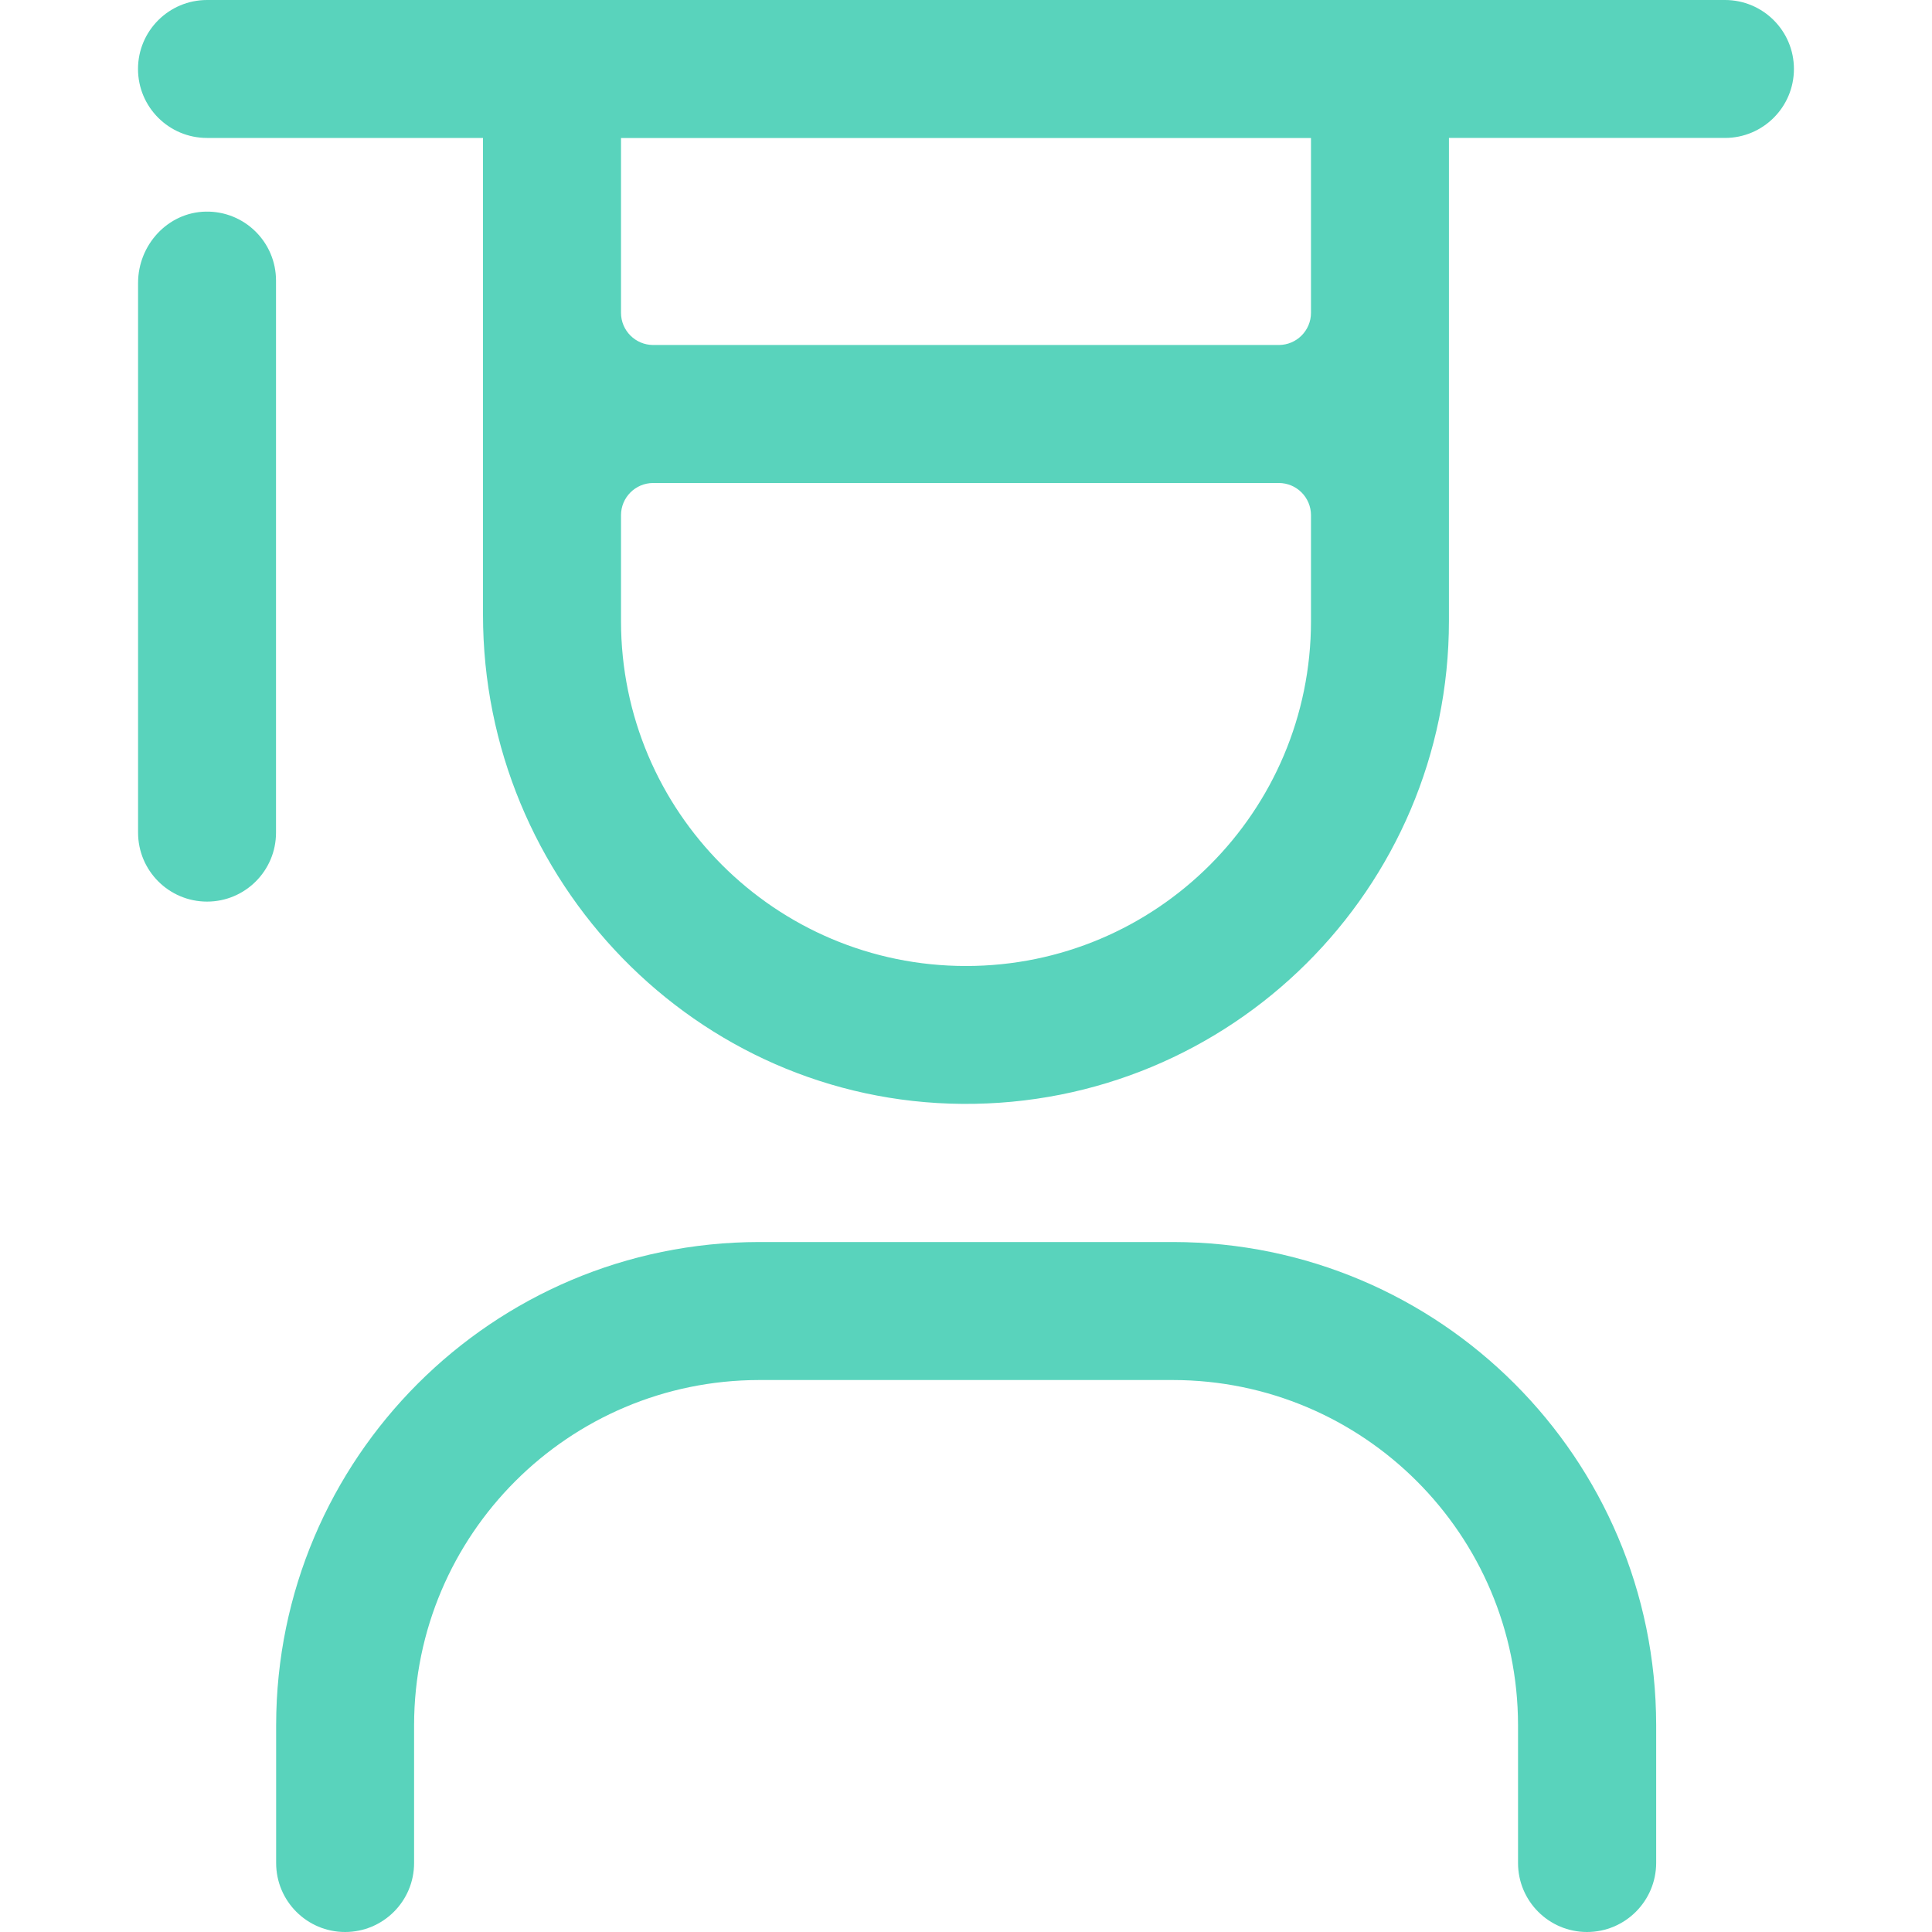
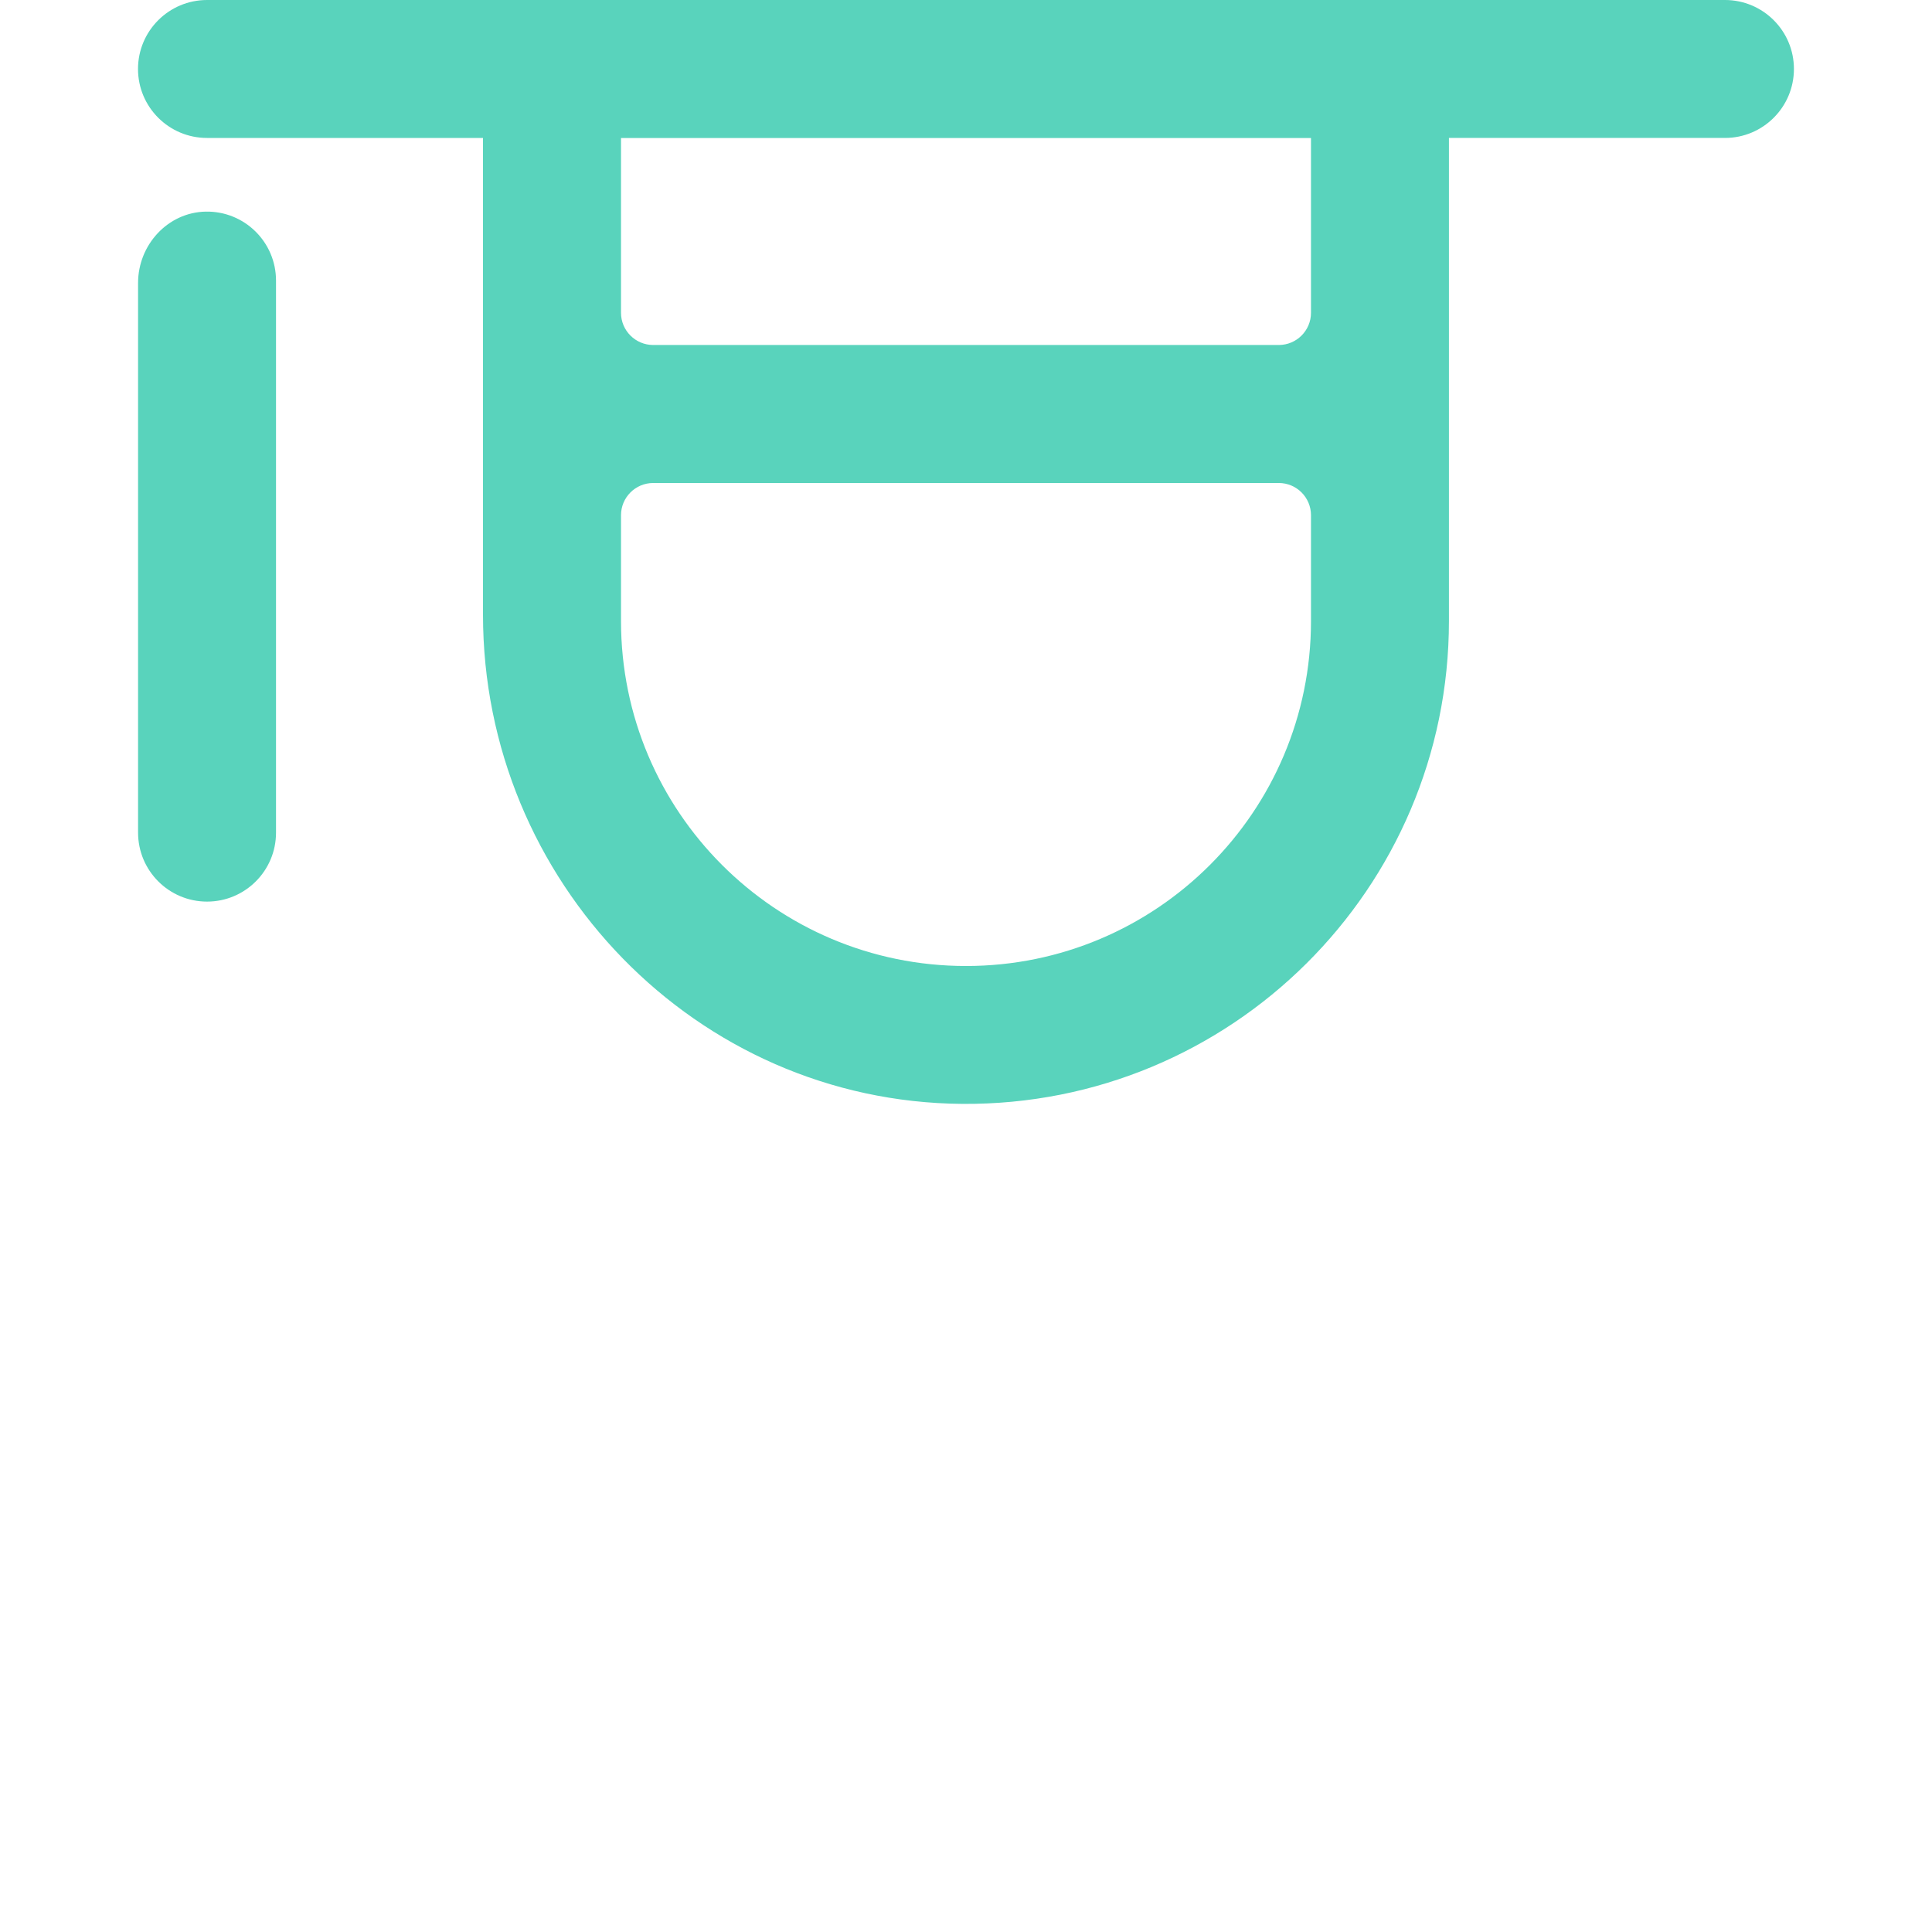
<svg xmlns="http://www.w3.org/2000/svg" id="Ebene_1" x="0px" y="0px" viewBox="0 0 300 300" style="enable-background:new 0 0 300 300;" xml:space="preserve">
  <style type="text/css">	.st0{fill:#59D3BC;}</style>
  <g transform="translate(0)">
-     <path class="st0" d="M246.43,300L246.43,300c-5.92,0-10.71-4.8-10.71-10.71v-21.43c-0.04-29.57-24-53.53-53.57-53.57h-64.28  c-29.57,0.04-53.53,24-53.57,53.57v21.43c0,5.92-4.8,10.71-10.71,10.71h0c-5.92,0-10.71-4.8-10.71-10.71v-21.43  c0.05-41.4,33.6-74.95,75-75h64.29c41.4,0.05,74.95,33.6,75,75l0,21.43C257.15,295.2,252.35,300,246.43,300z" />
    <path class="st0" d="M31.95,32.86c-5.9,0.11-10.51,5.17-10.51,11.07l0,85.36c0,5.92,4.8,10.71,10.71,10.71h0  c5.92,0,10.71-4.8,10.71-10.71V43.57C42.86,37.59,37.96,32.75,31.95,32.86z" />
    <path class="st0" d="M21.43,10.71L21.43,10.71c0,5.92,4.8,10.71,10.71,10.71H75v74.05c0,41.35,33.08,75.63,74.43,75.94  c41.68,0.31,75.56-33.39,75.56-74.99v-75h42.86c5.92,0,10.71-4.8,10.71-10.71v0c0-5.92-4.8-10.71-10.71-10.71H32.15  C26.23,0,21.43,4.8,21.43,10.71z M96.43,21.43h107.14v27.14c0,2.76-2.24,5-5,5h-97.14c-2.76,0-5-2.24-5-5V21.43z M150,150  c-29.59,0-53.57-23.98-53.57-53.57v0V80c0-2.76,2.24-5,5-5h97.14c2.76,0,5,2.24,5,5v16.43C203.57,126.01,179.59,150,150,150  L150,150z" />
  </g>
</svg>